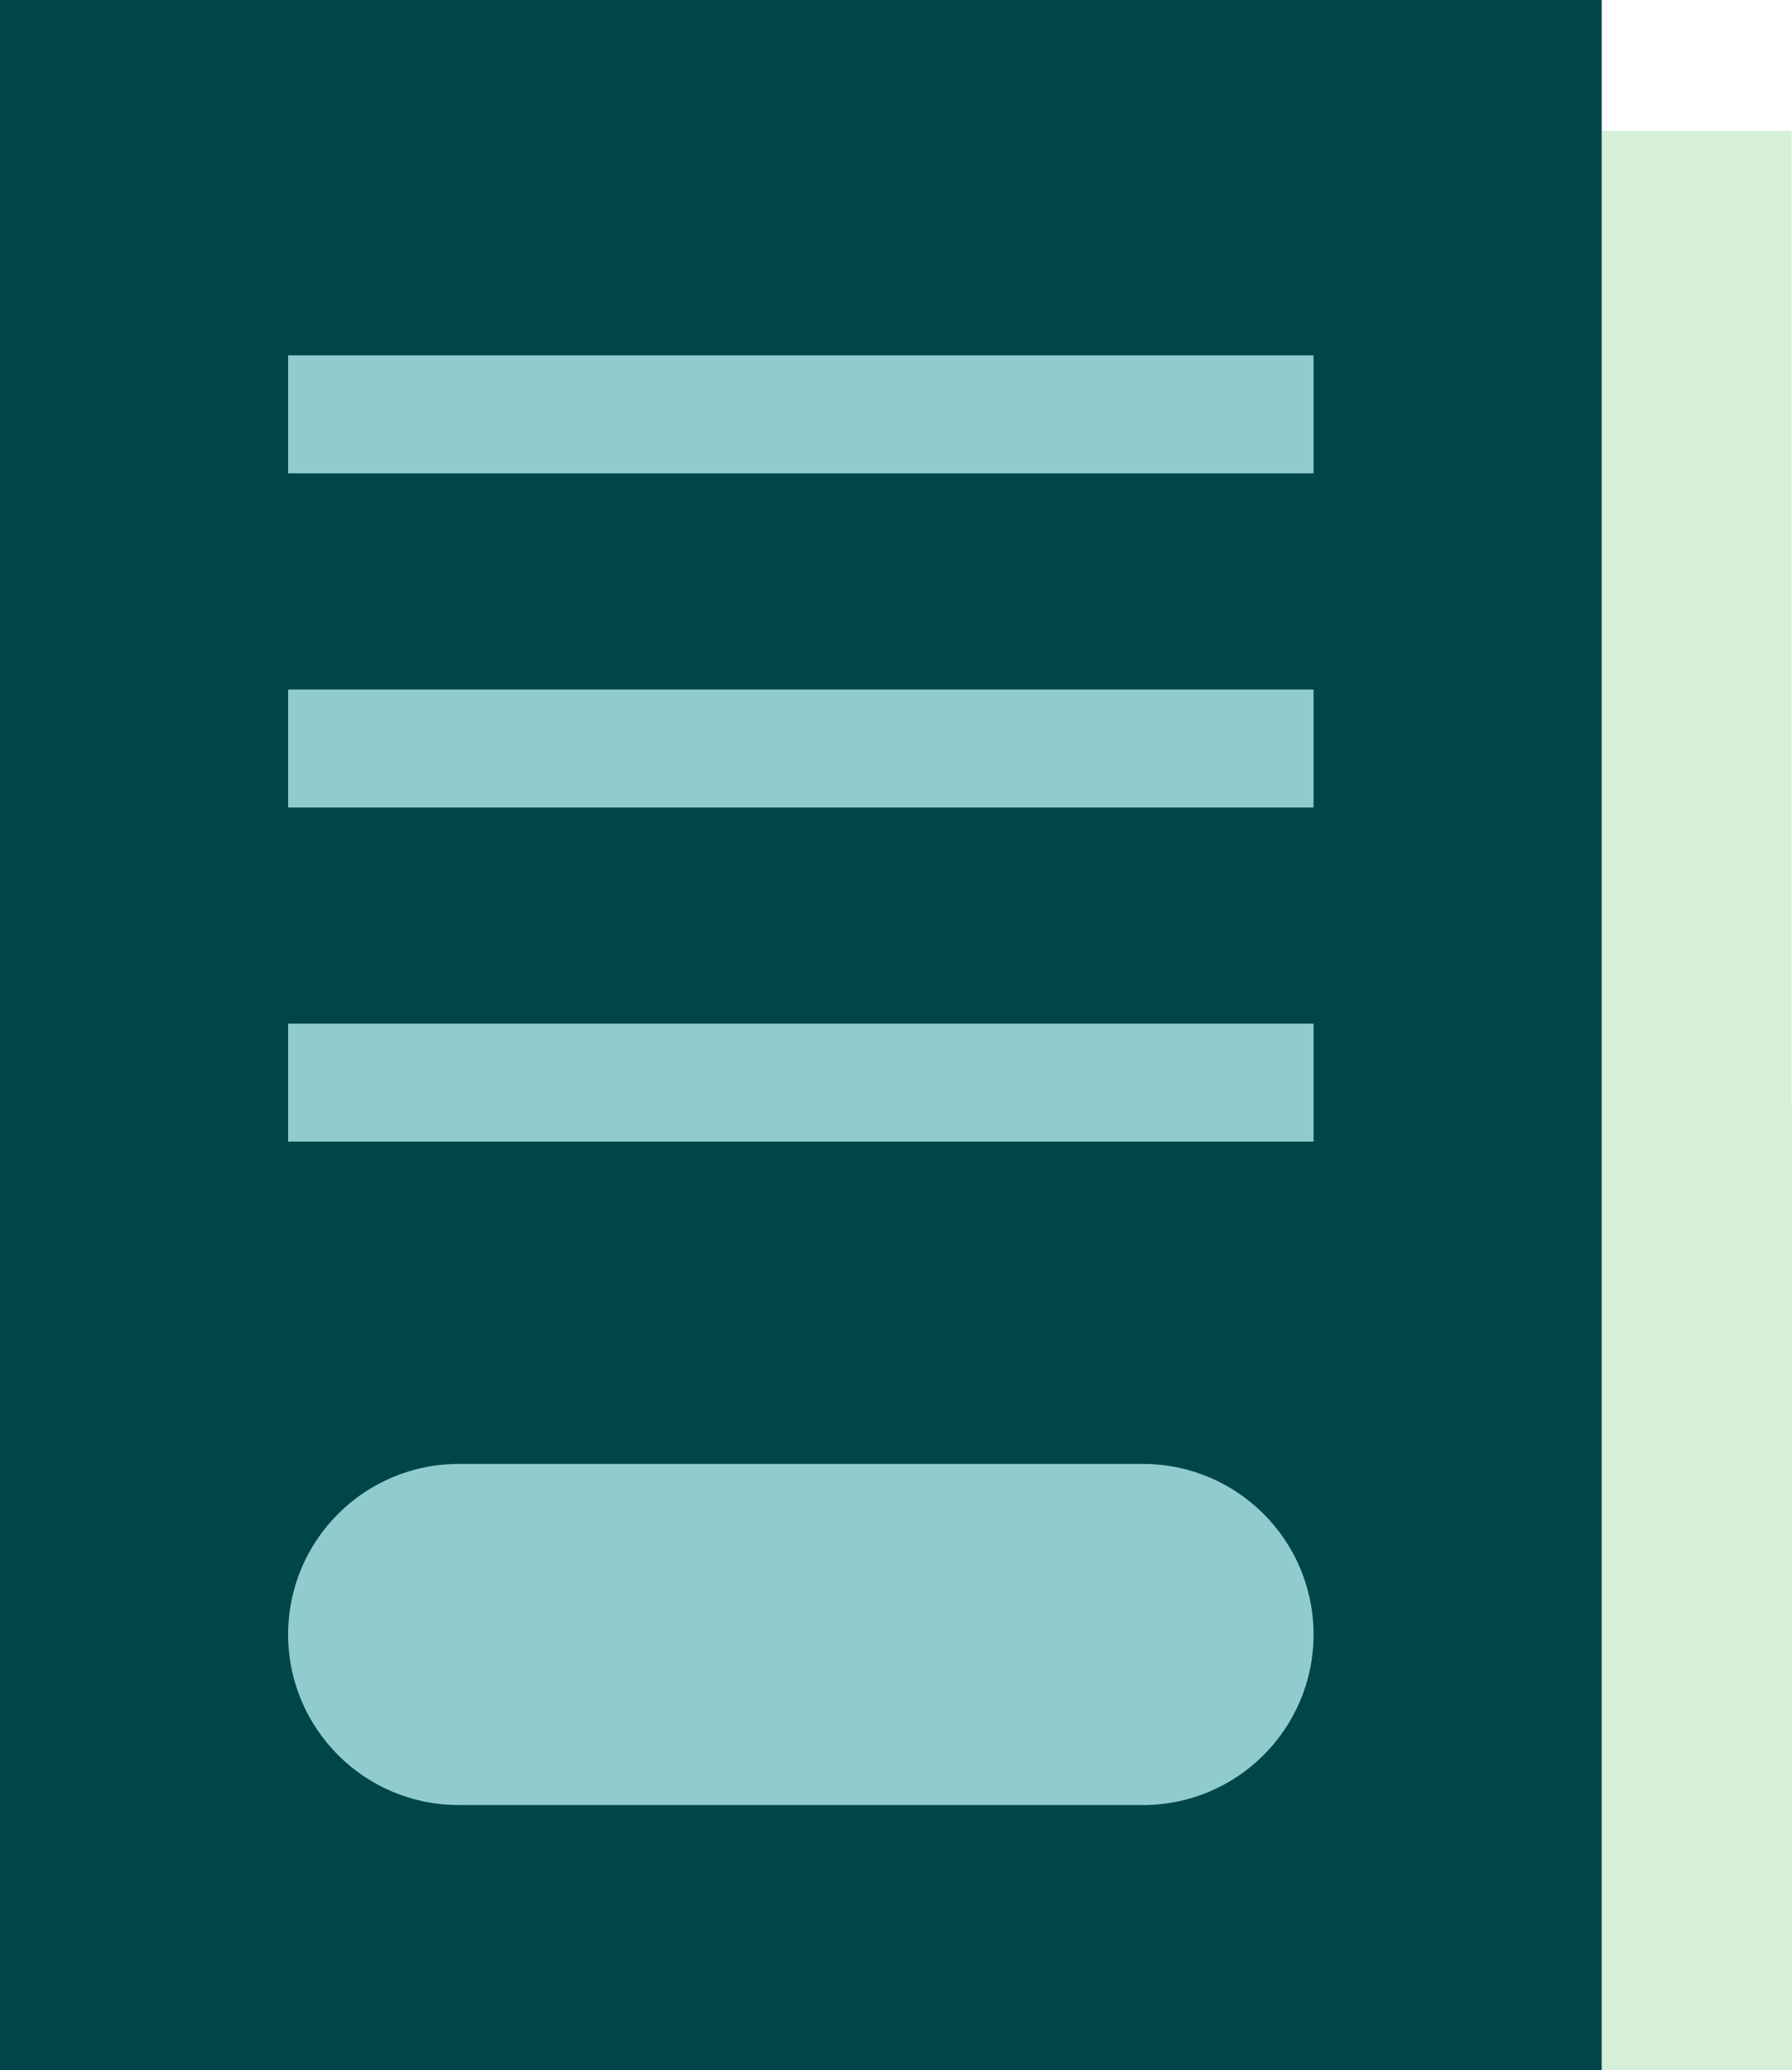
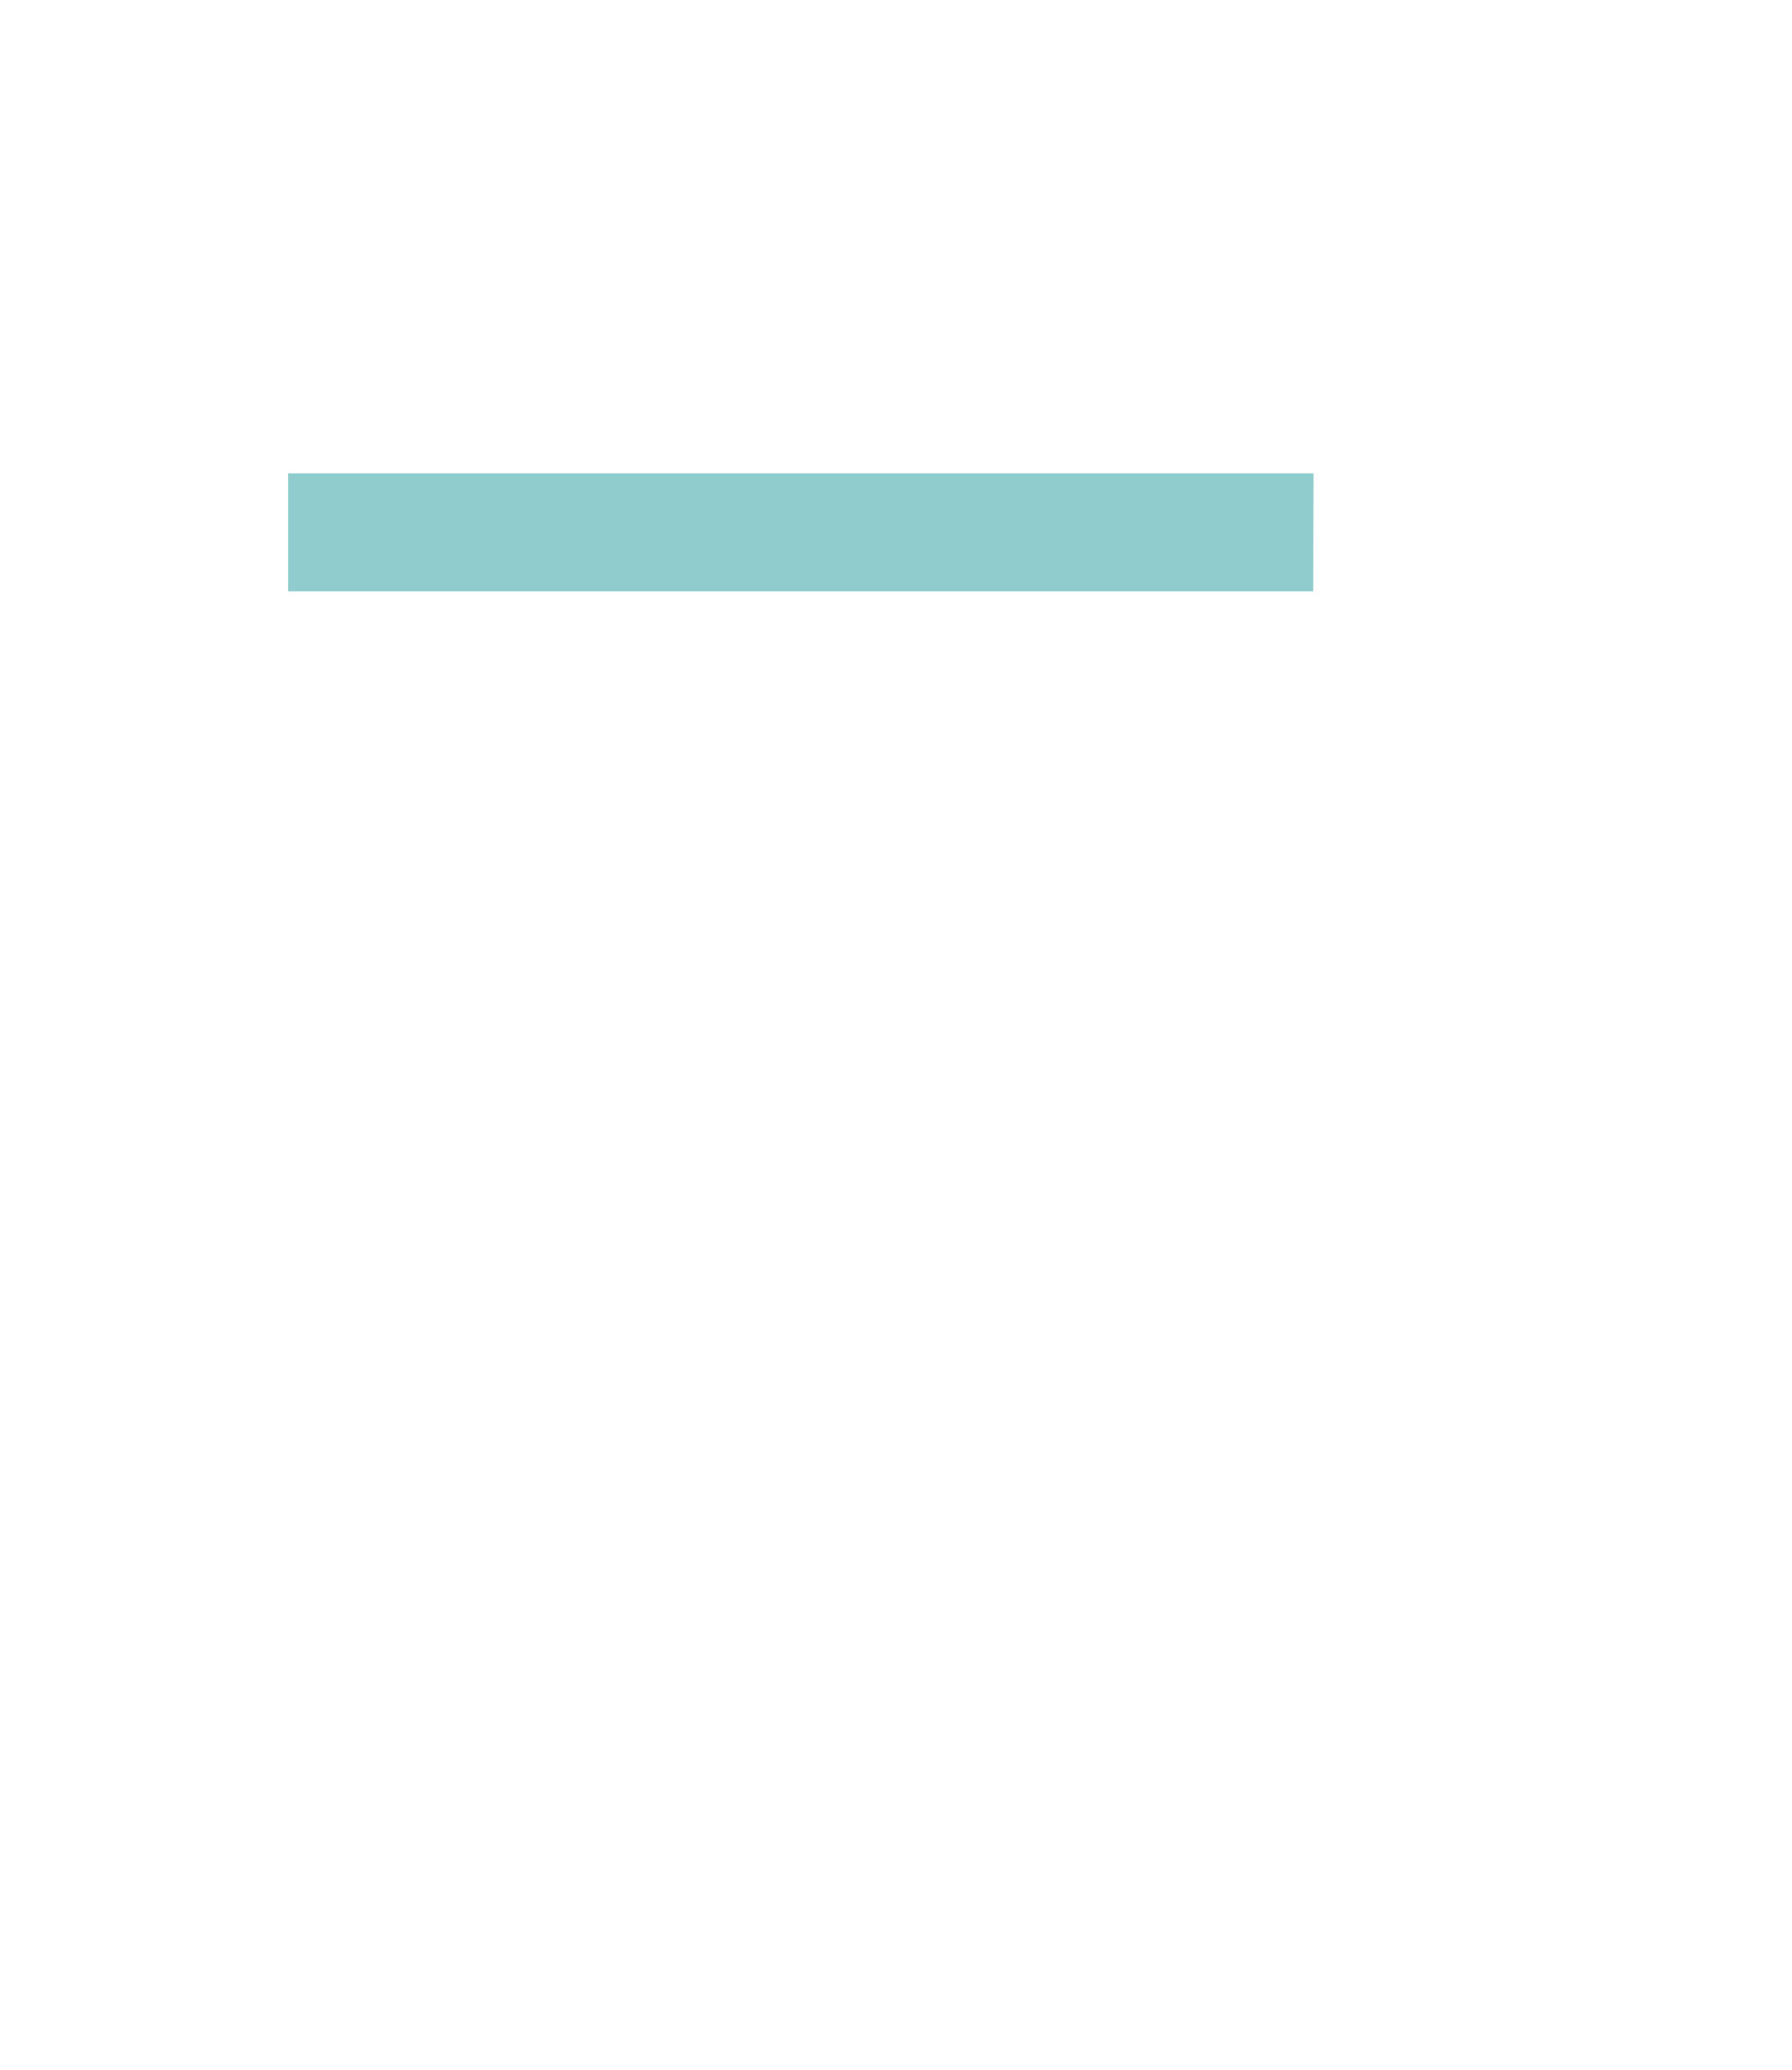
<svg xmlns="http://www.w3.org/2000/svg" id="Layer_2" viewBox="0 0 51.5 59.48">
  <defs>
    <style>.cls-1{fill:#004549;}.cls-2{fill:#d5efd9;}.cls-3{fill:#90cccd;}</style>
  </defs>
  <g id="Layer_1-2">
-     <path class="cls-2" d="M51.5,31.72V9.51v49.97H8.33V3.76h43.16v27.95Z" />
-     <path class="cls-1" d="M46.03,59.48V0H0v59.48h46.03Z" />
-     <path class="cls-3" d="M37.75,13.6v-3.39H8.28v3.39h29.46Z" />
-     <path class="cls-3" d="M37.75,23.2v-3.39H8.28v3.39h29.46Z" />
-     <path class="cls-3" d="M37.75,32.8v-3.39H8.28v3.39h29.46Z" />
-     <path class="cls-3" d="M37.75,46.96h0c0-2.7-2.19-4.9-4.9-4.9H13.18c-2.7,0-4.9,2.19-4.9,4.9h0c0,2.7,2.19,4.9,4.9,4.9h19.67c2.7,0,4.9-2.19,4.9-4.9Z" />
+     <path class="cls-3" d="M37.75,13.6H8.28v3.39h29.46Z" />
  </g>
</svg>